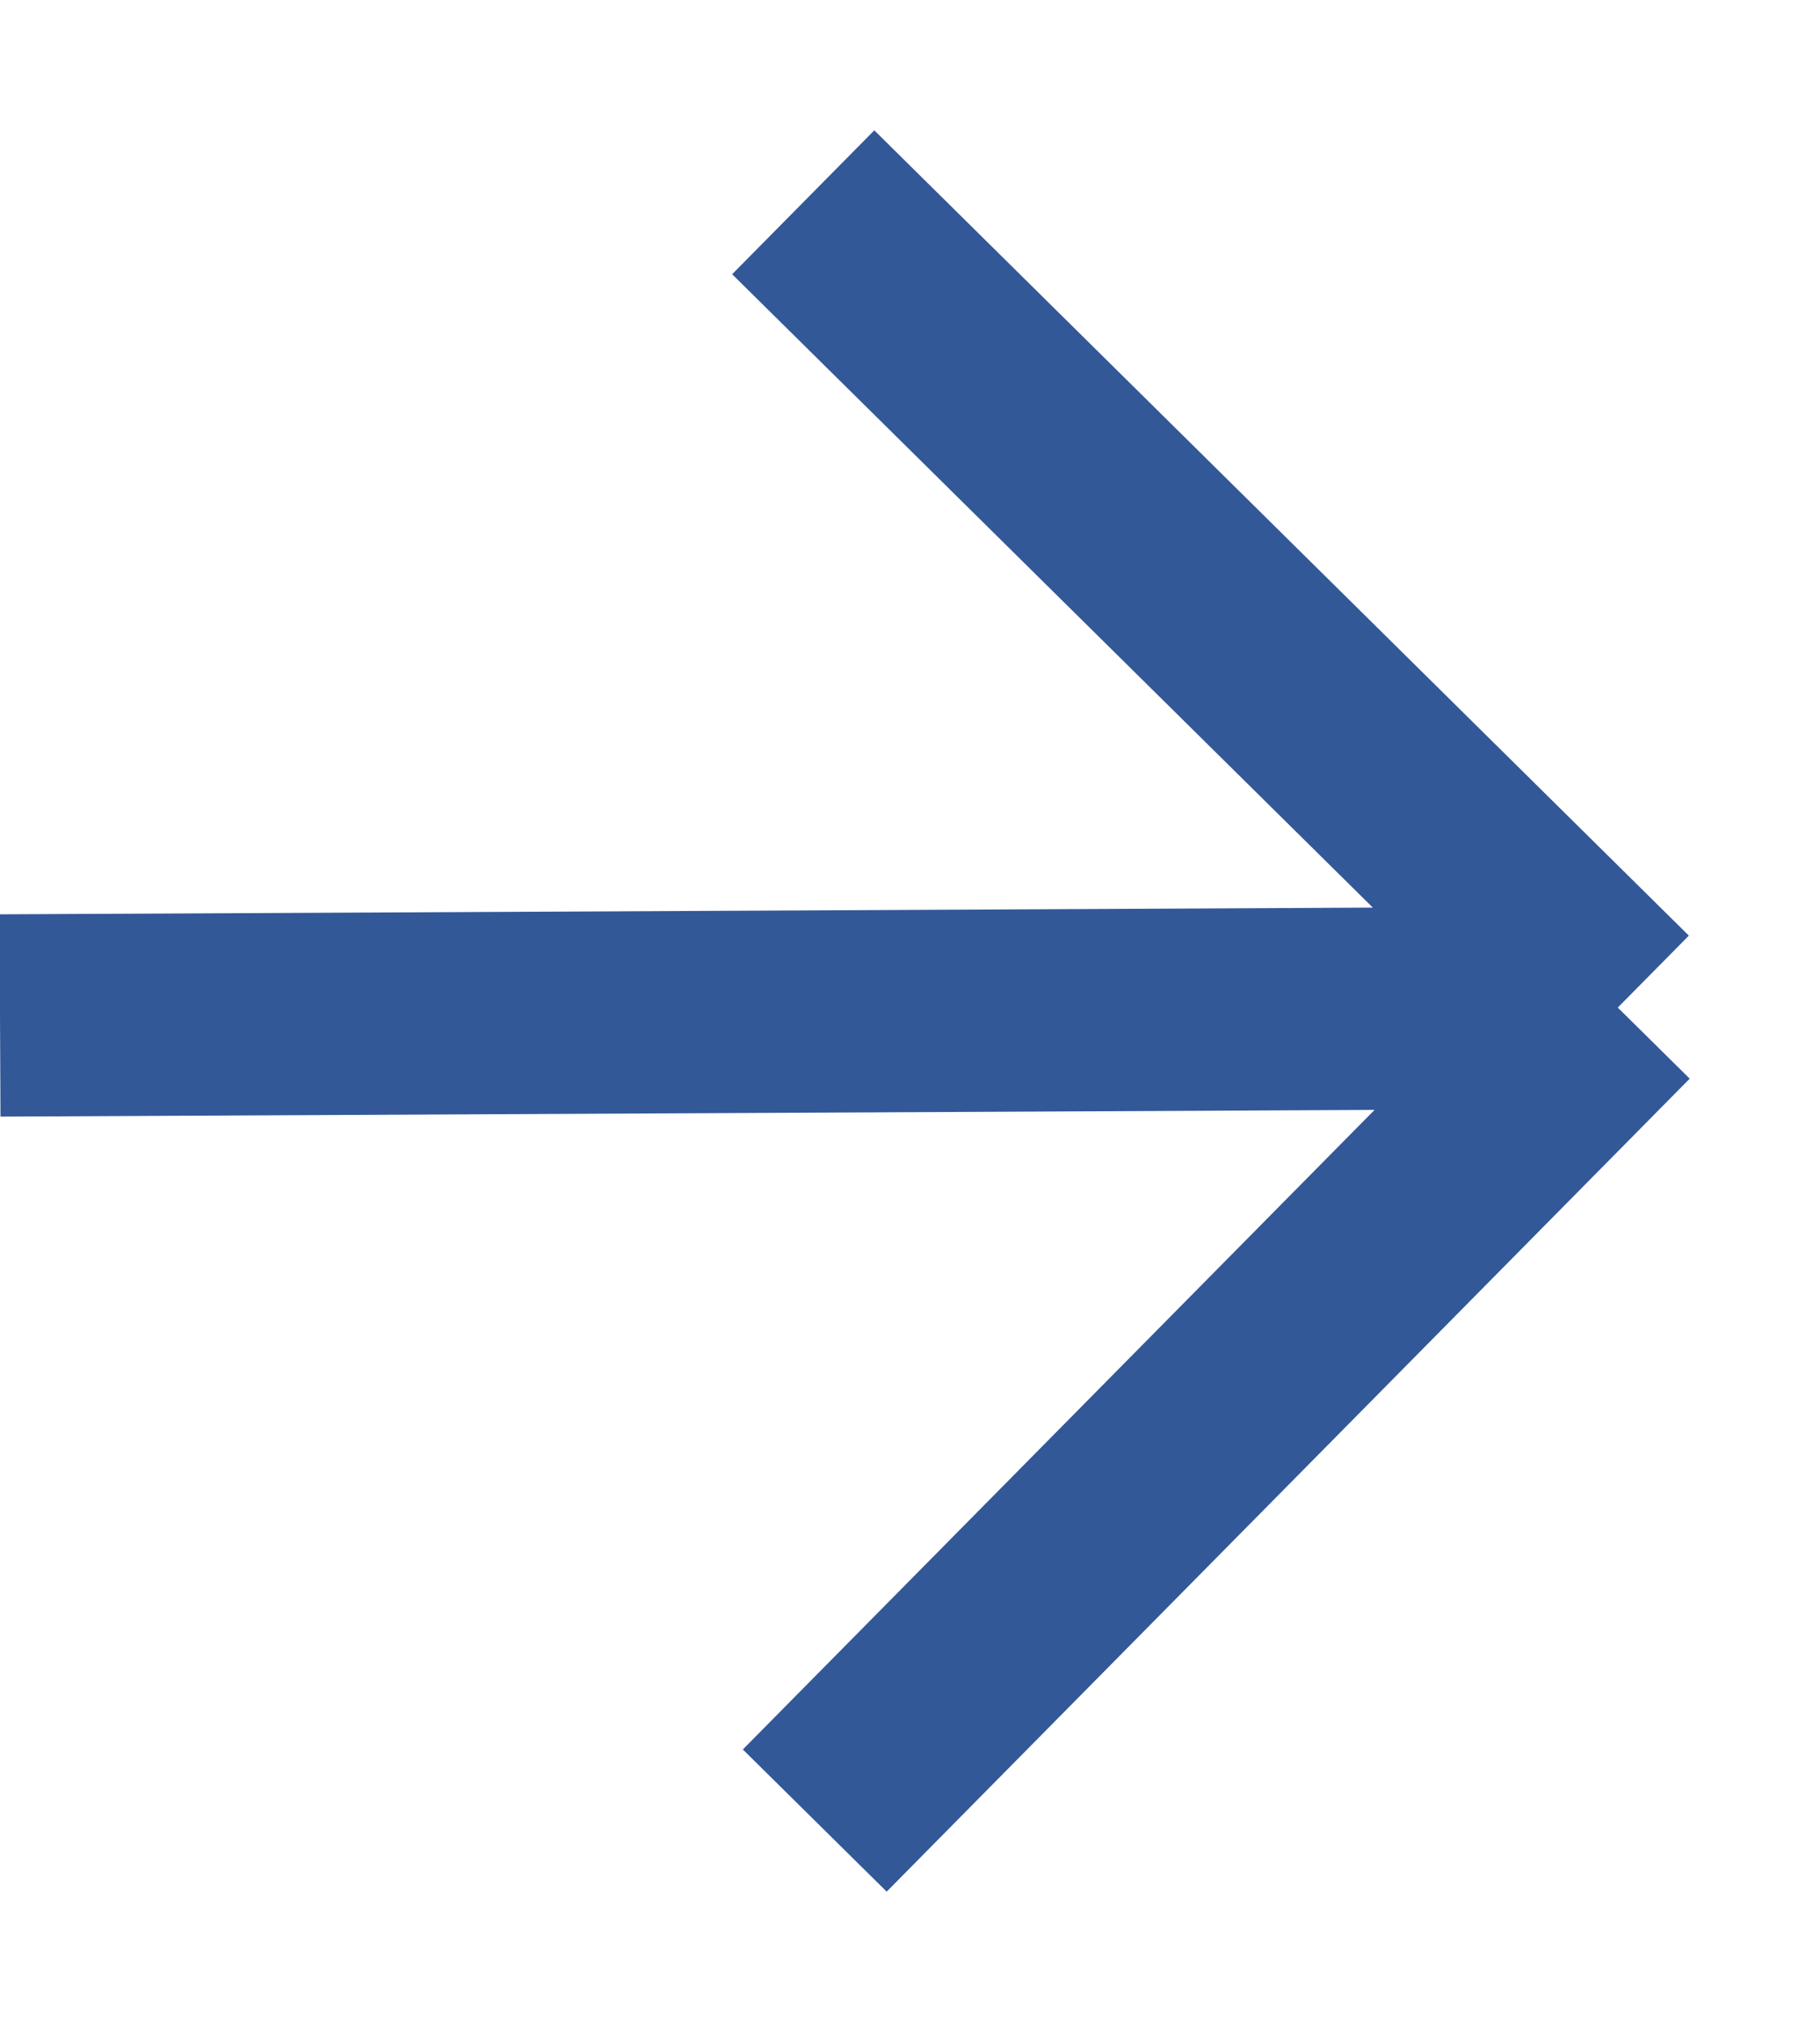
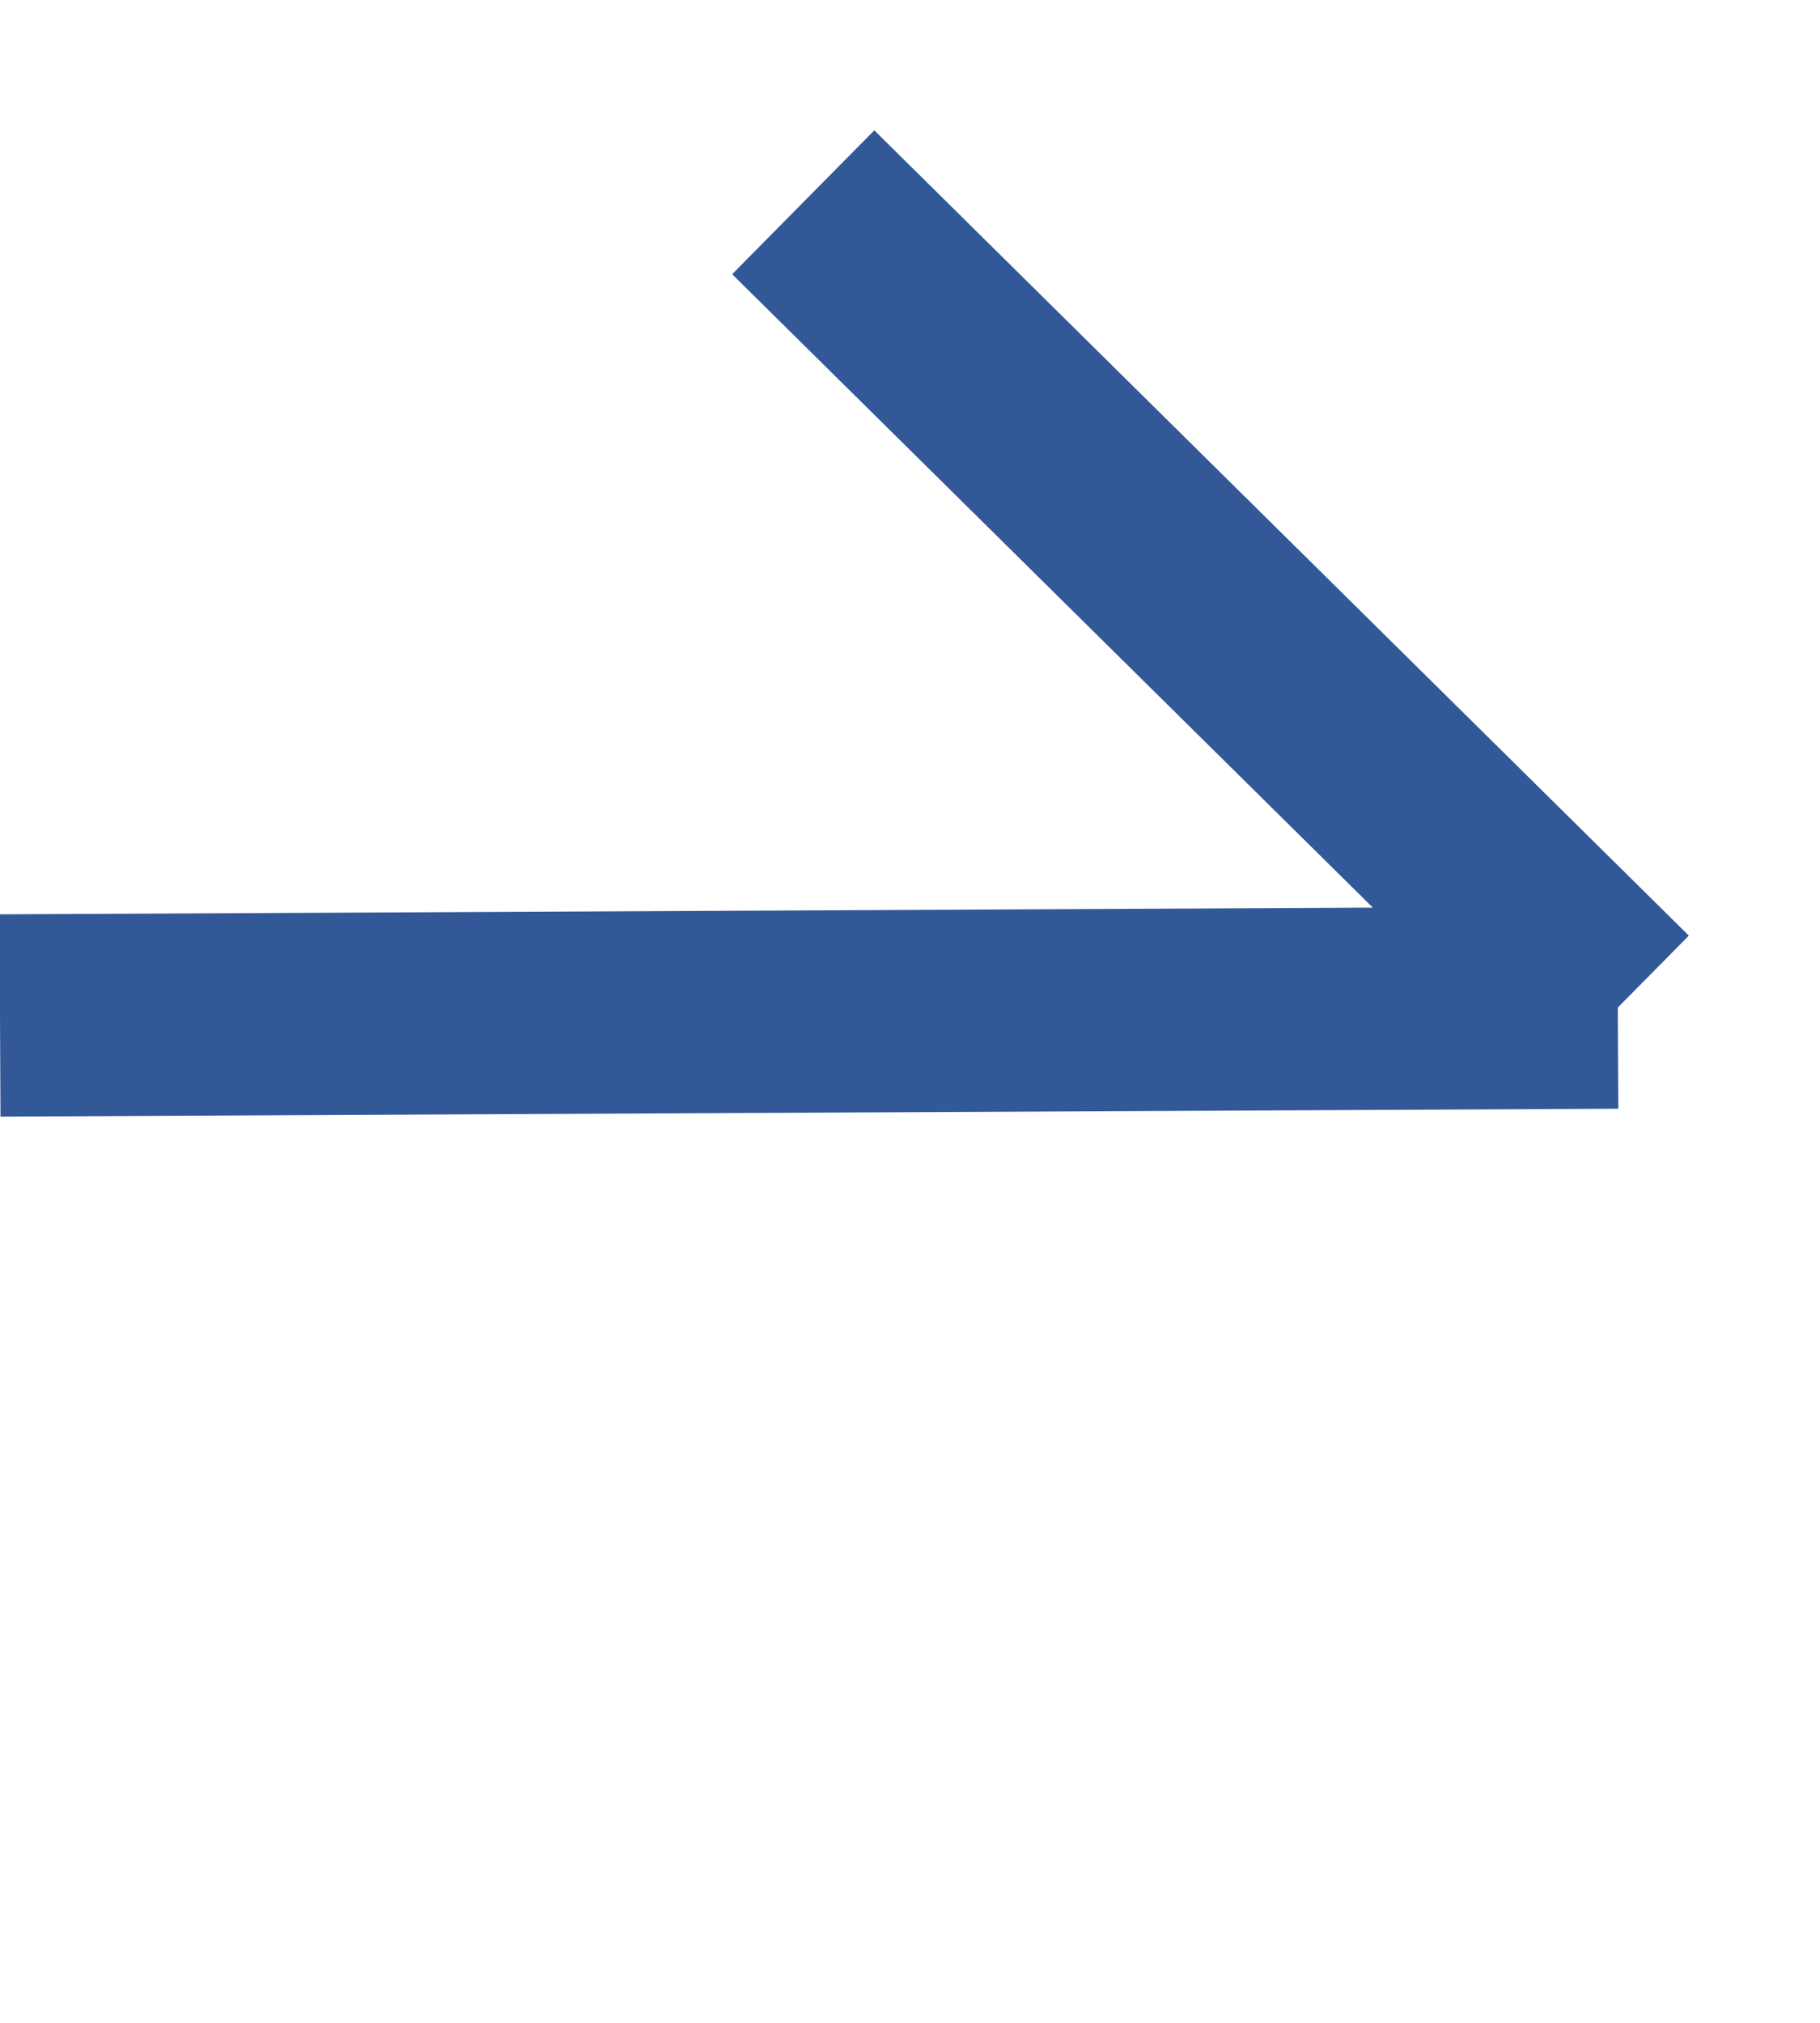
<svg xmlns="http://www.w3.org/2000/svg" width="9" height="10" viewBox="0 0 9 10" fill="none">
-   <path d="M0 5.02L8 4.981M8 4.981L3.972 1M8 4.981L4.029 9" stroke="#325898" />
+   <path d="M0 5.02L8 4.981M8 4.981L3.972 1M8 4.981" stroke="#325898" />
</svg>